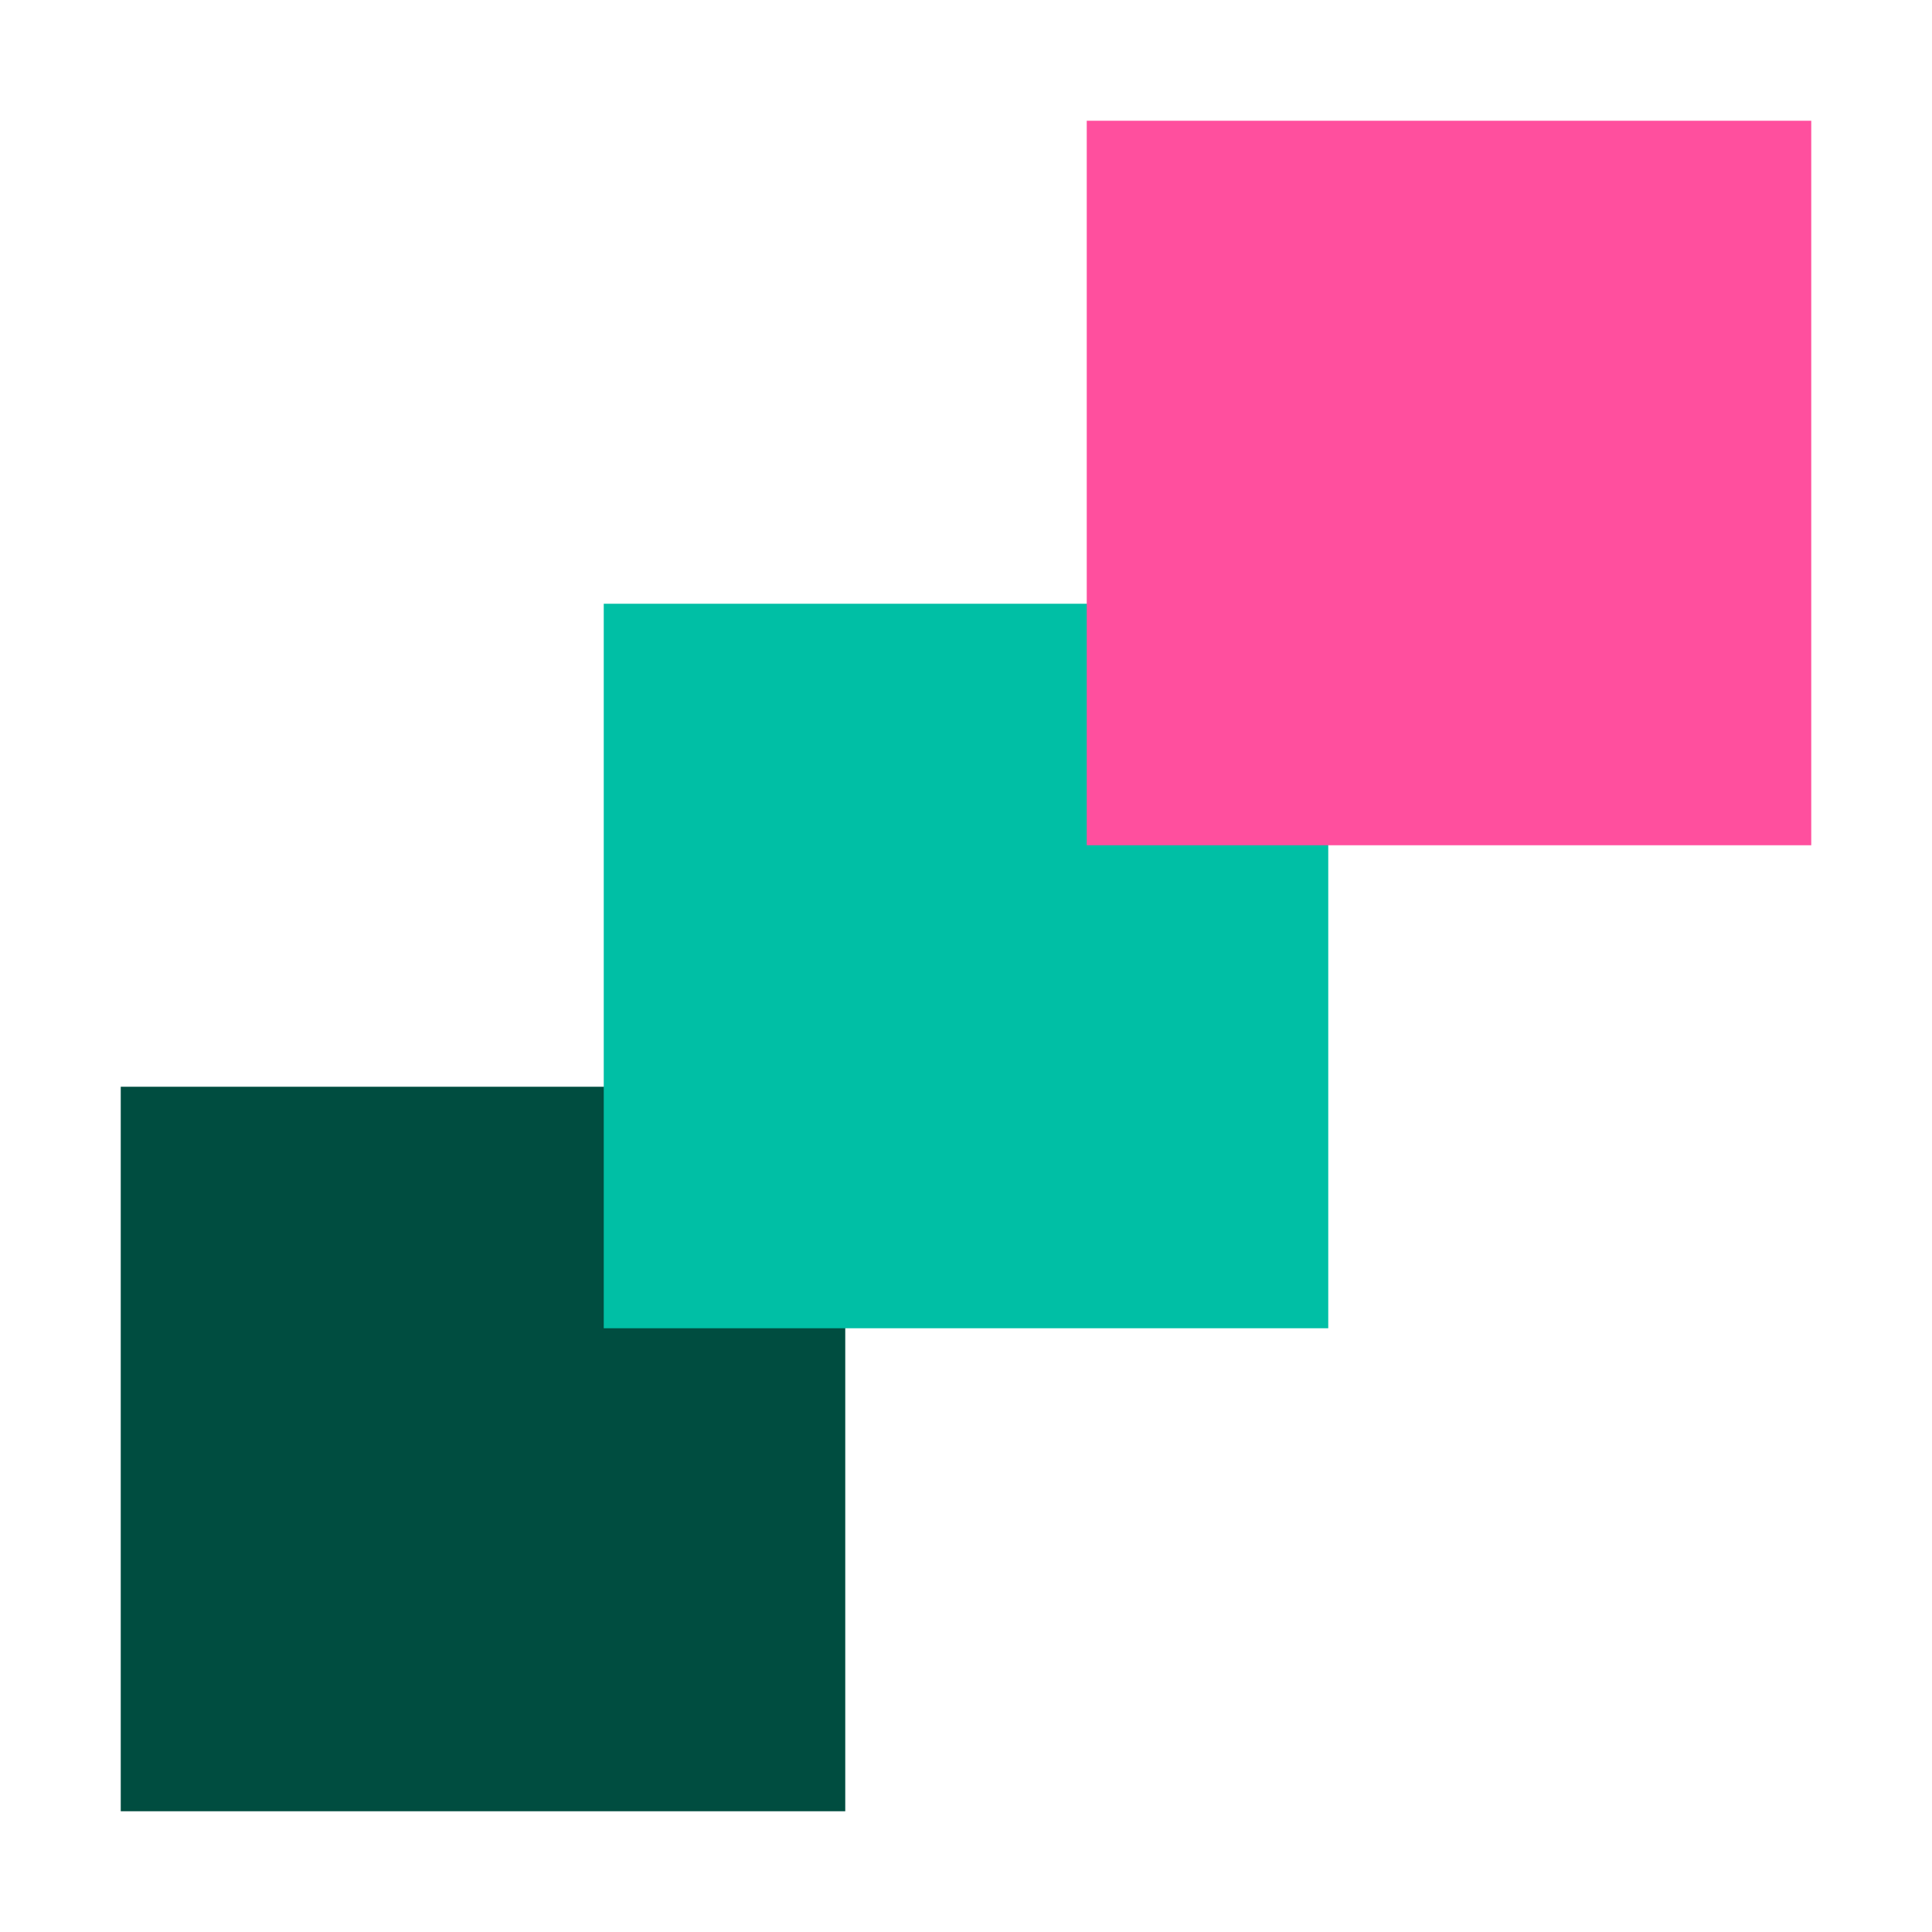
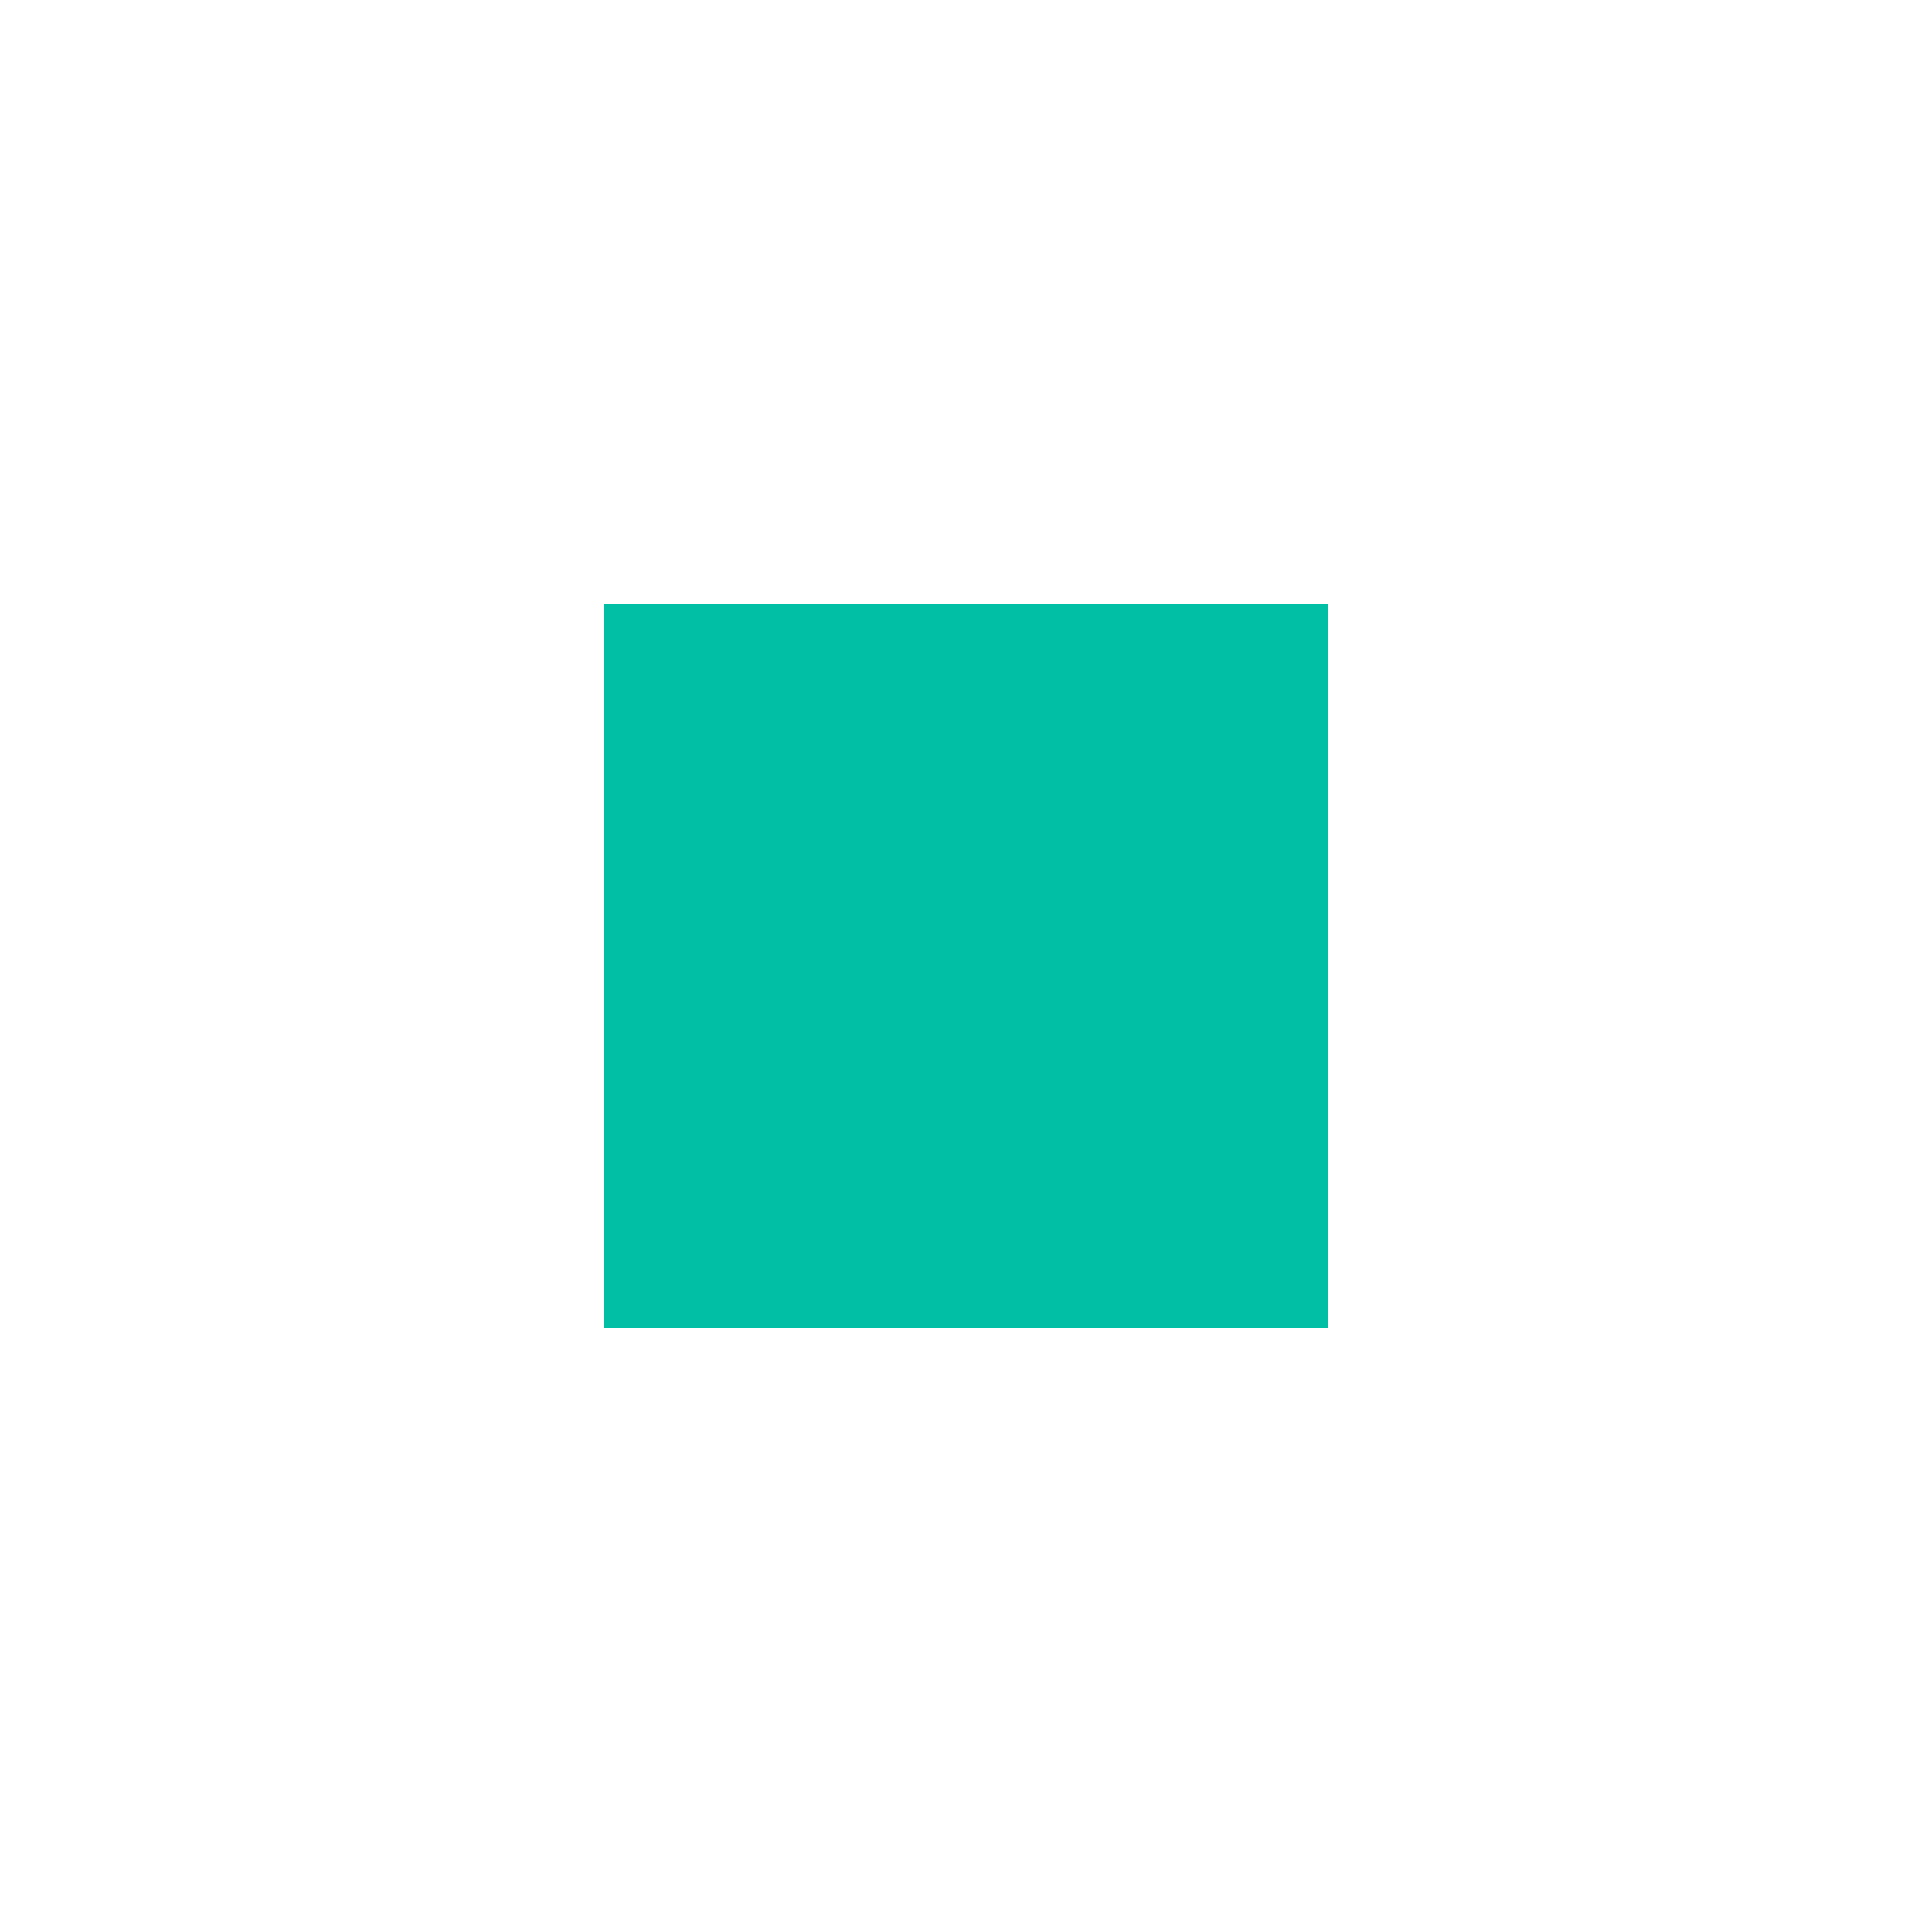
<svg xmlns="http://www.w3.org/2000/svg" width="32" height="32" viewBox="0 0 32 32">
-   <rect x="2" y="18" width="12" height="12" fill="#004D40" />
  <rect x="10" y="10" width="12" height="12" fill="#00BFA5" />
-   <rect x="18" y="2" width="12" height="12" fill="#FF4F9E" />
</svg>